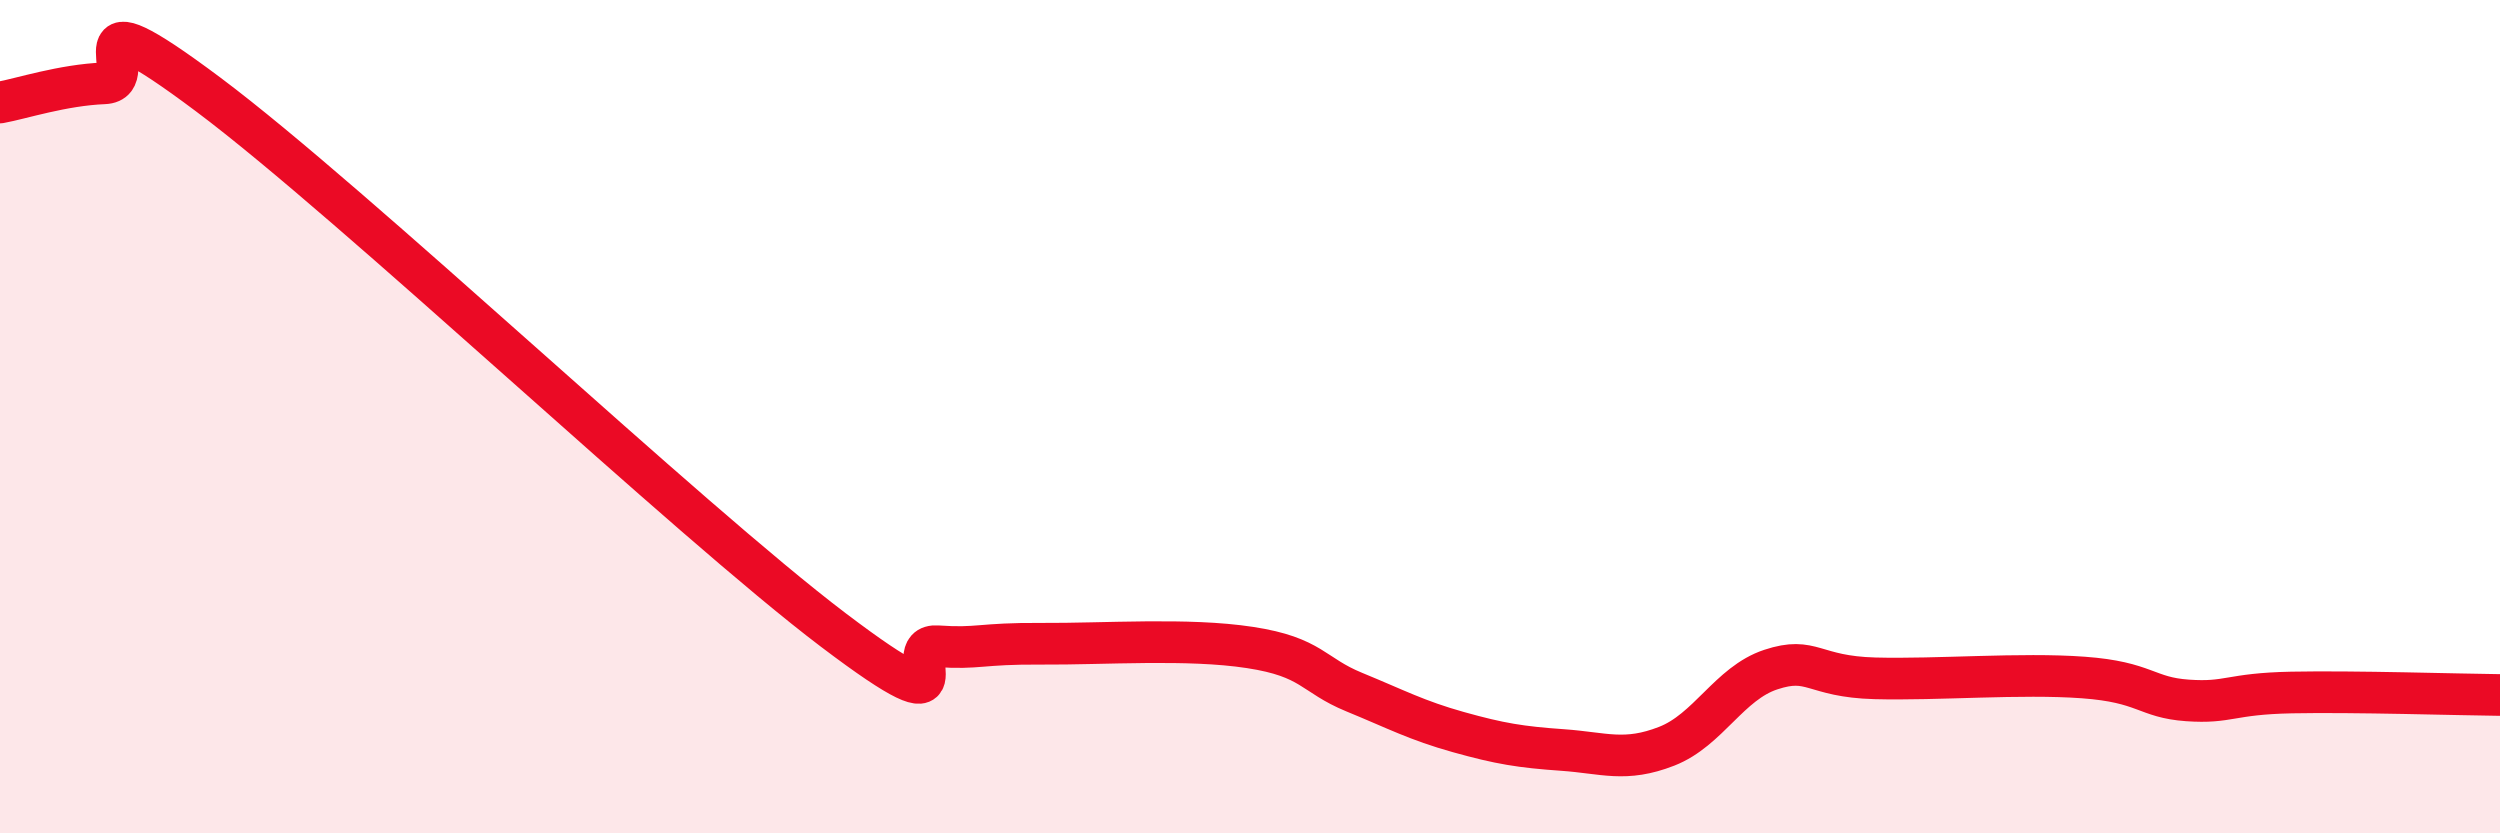
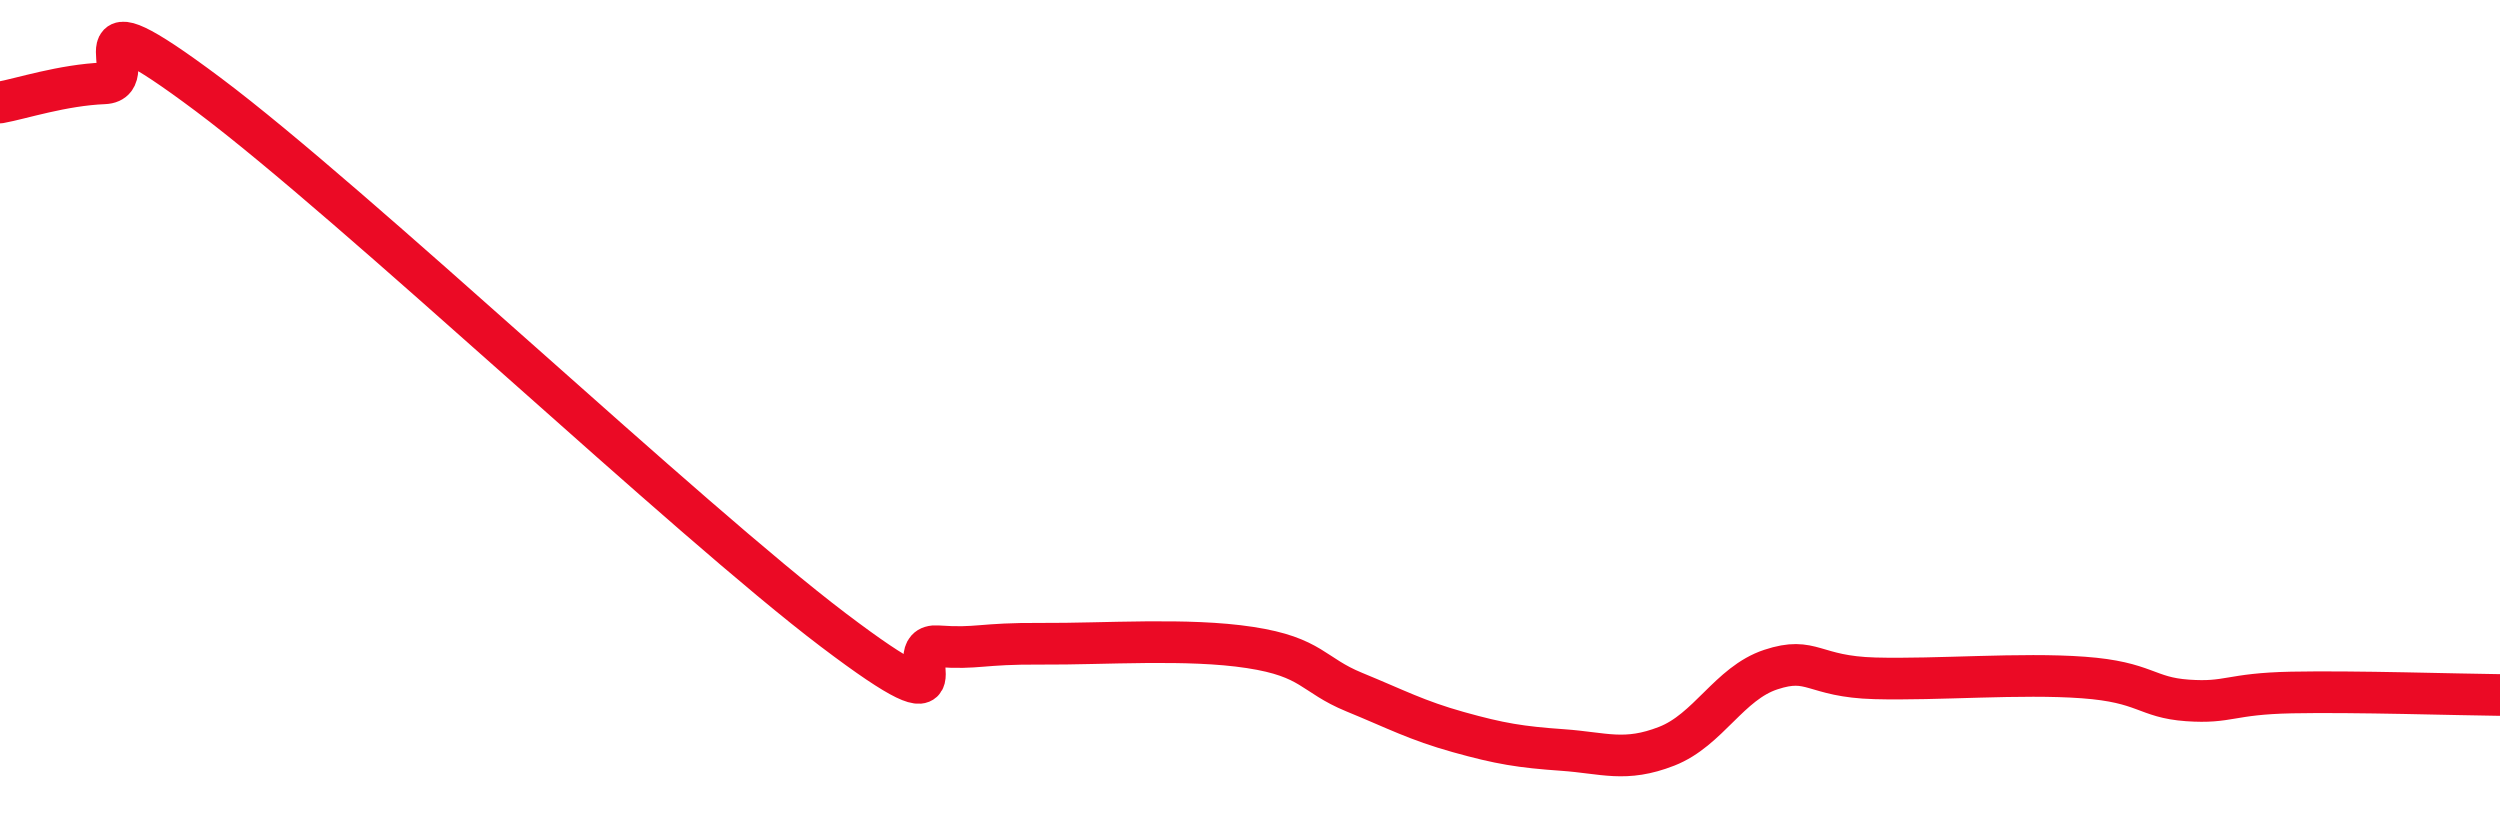
<svg xmlns="http://www.w3.org/2000/svg" width="60" height="20" viewBox="0 0 60 20">
-   <path d="M 0,2.46 C 0.5,2.37 1.5,2.04 2.5,2 C 3.5,1.96 1.5,-0.35 5,2.27 C 8.5,4.89 16.5,12.47 20,15.12 C 23.5,17.77 21.5,15.44 22.5,15.51 C 23.5,15.58 23.5,15.44 25,15.45 C 26.5,15.46 28.5,15.31 30,15.54 C 31.5,15.77 31.5,16.2 32.5,16.61 C 33.5,17.02 34,17.29 35,17.57 C 36,17.85 36.5,17.93 37.5,18 C 38.5,18.07 39,18.3 40,17.91 C 41,17.52 41.5,16.4 42.5,16.07 C 43.5,15.74 43.5,16.24 45,16.28 C 46.5,16.32 48.5,16.15 50,16.26 C 51.5,16.37 51.5,16.74 52.5,16.81 C 53.5,16.88 53.5,16.65 55,16.62 C 56.5,16.59 59,16.67 60,16.68L60 20L0 20Z" fill="#EB0A25" opacity="0.1" stroke-linecap="round" stroke-linejoin="round" />
  <path d="M 0,2.46 C 0.5,2.37 1.5,2.04 2.5,2 C 3.5,1.96 1.5,-0.35 5,2.27 C 8.5,4.89 16.5,12.47 20,15.12 C 23.5,17.77 21.5,15.44 22.5,15.51 C 23.5,15.58 23.5,15.44 25,15.45 C 26.5,15.46 28.5,15.31 30,15.54 C 31.5,15.77 31.5,16.2 32.5,16.61 C 33.5,17.02 34,17.29 35,17.57 C 36,17.85 36.5,17.93 37.5,18 C 38.5,18.07 39,18.3 40,17.91 C 41,17.52 41.5,16.4 42.5,16.07 C 43.5,15.74 43.5,16.24 45,16.28 C 46.5,16.32 48.5,16.15 50,16.26 C 51.5,16.37 51.5,16.74 52.5,16.81 C 53.5,16.88 53.5,16.65 55,16.62 C 56.5,16.59 59,16.67 60,16.68" stroke="#EB0A25" stroke-width="1" fill="none" stroke-linecap="round" stroke-linejoin="round" />
</svg>